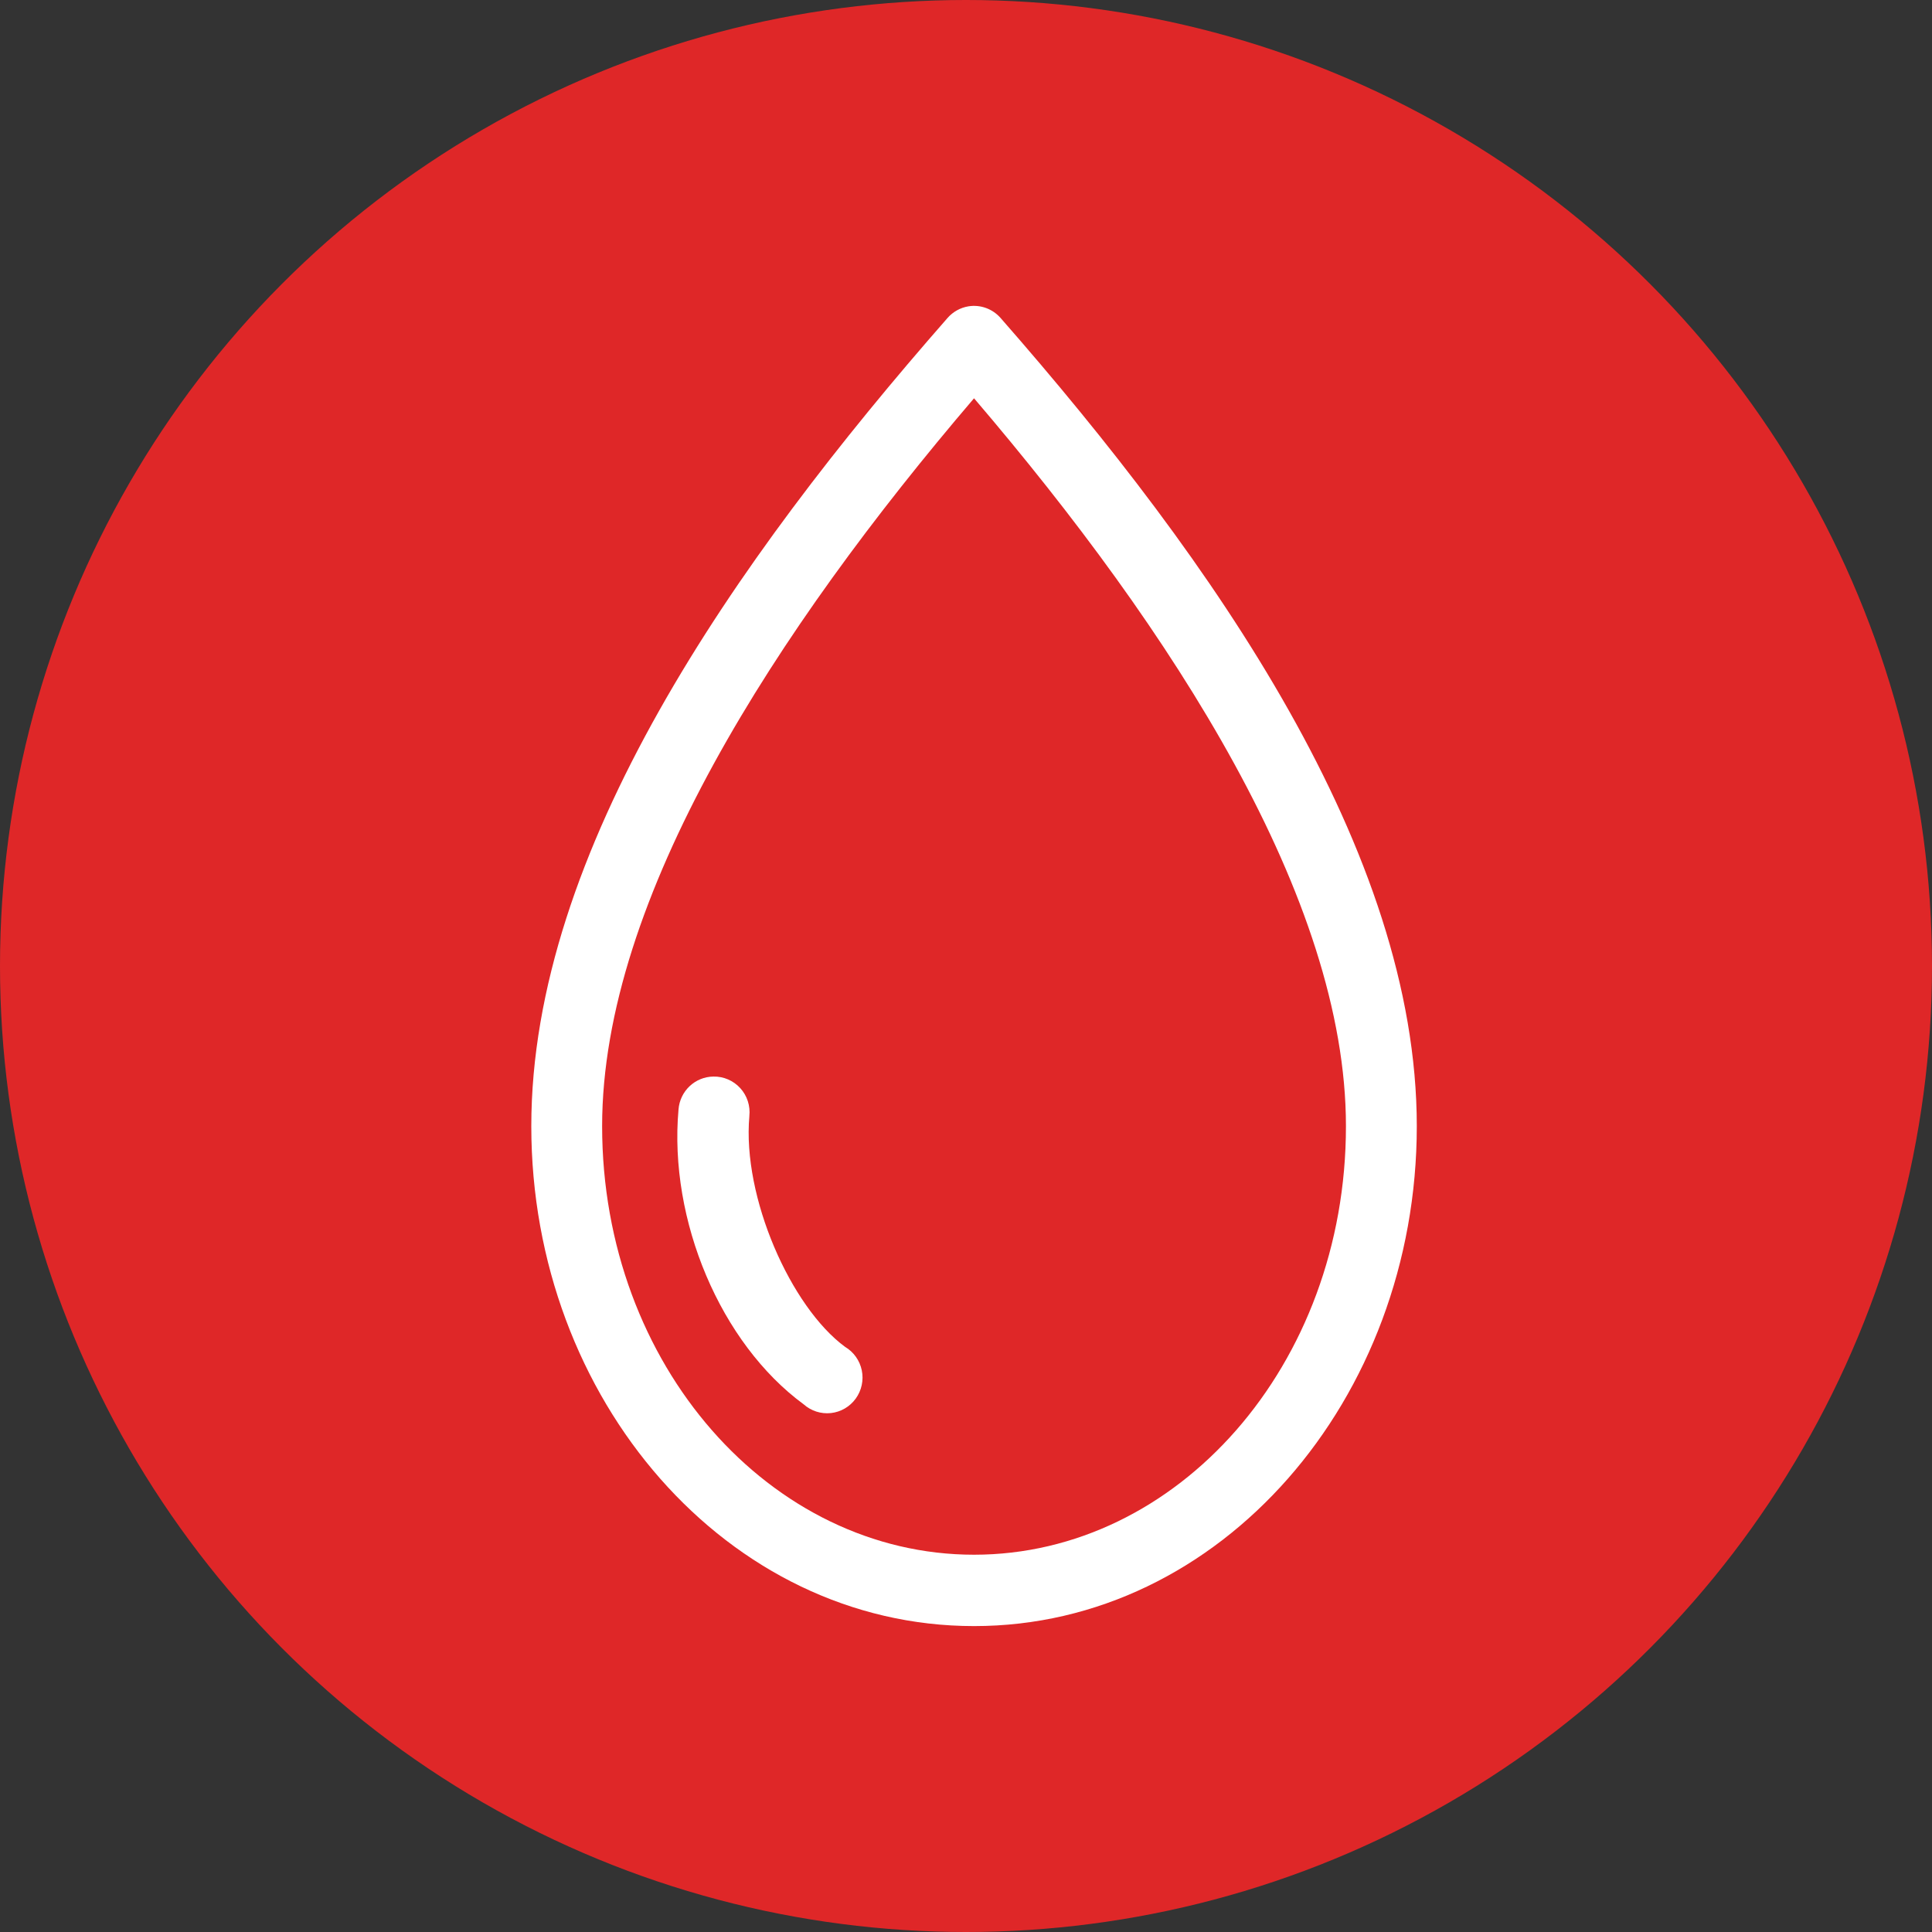
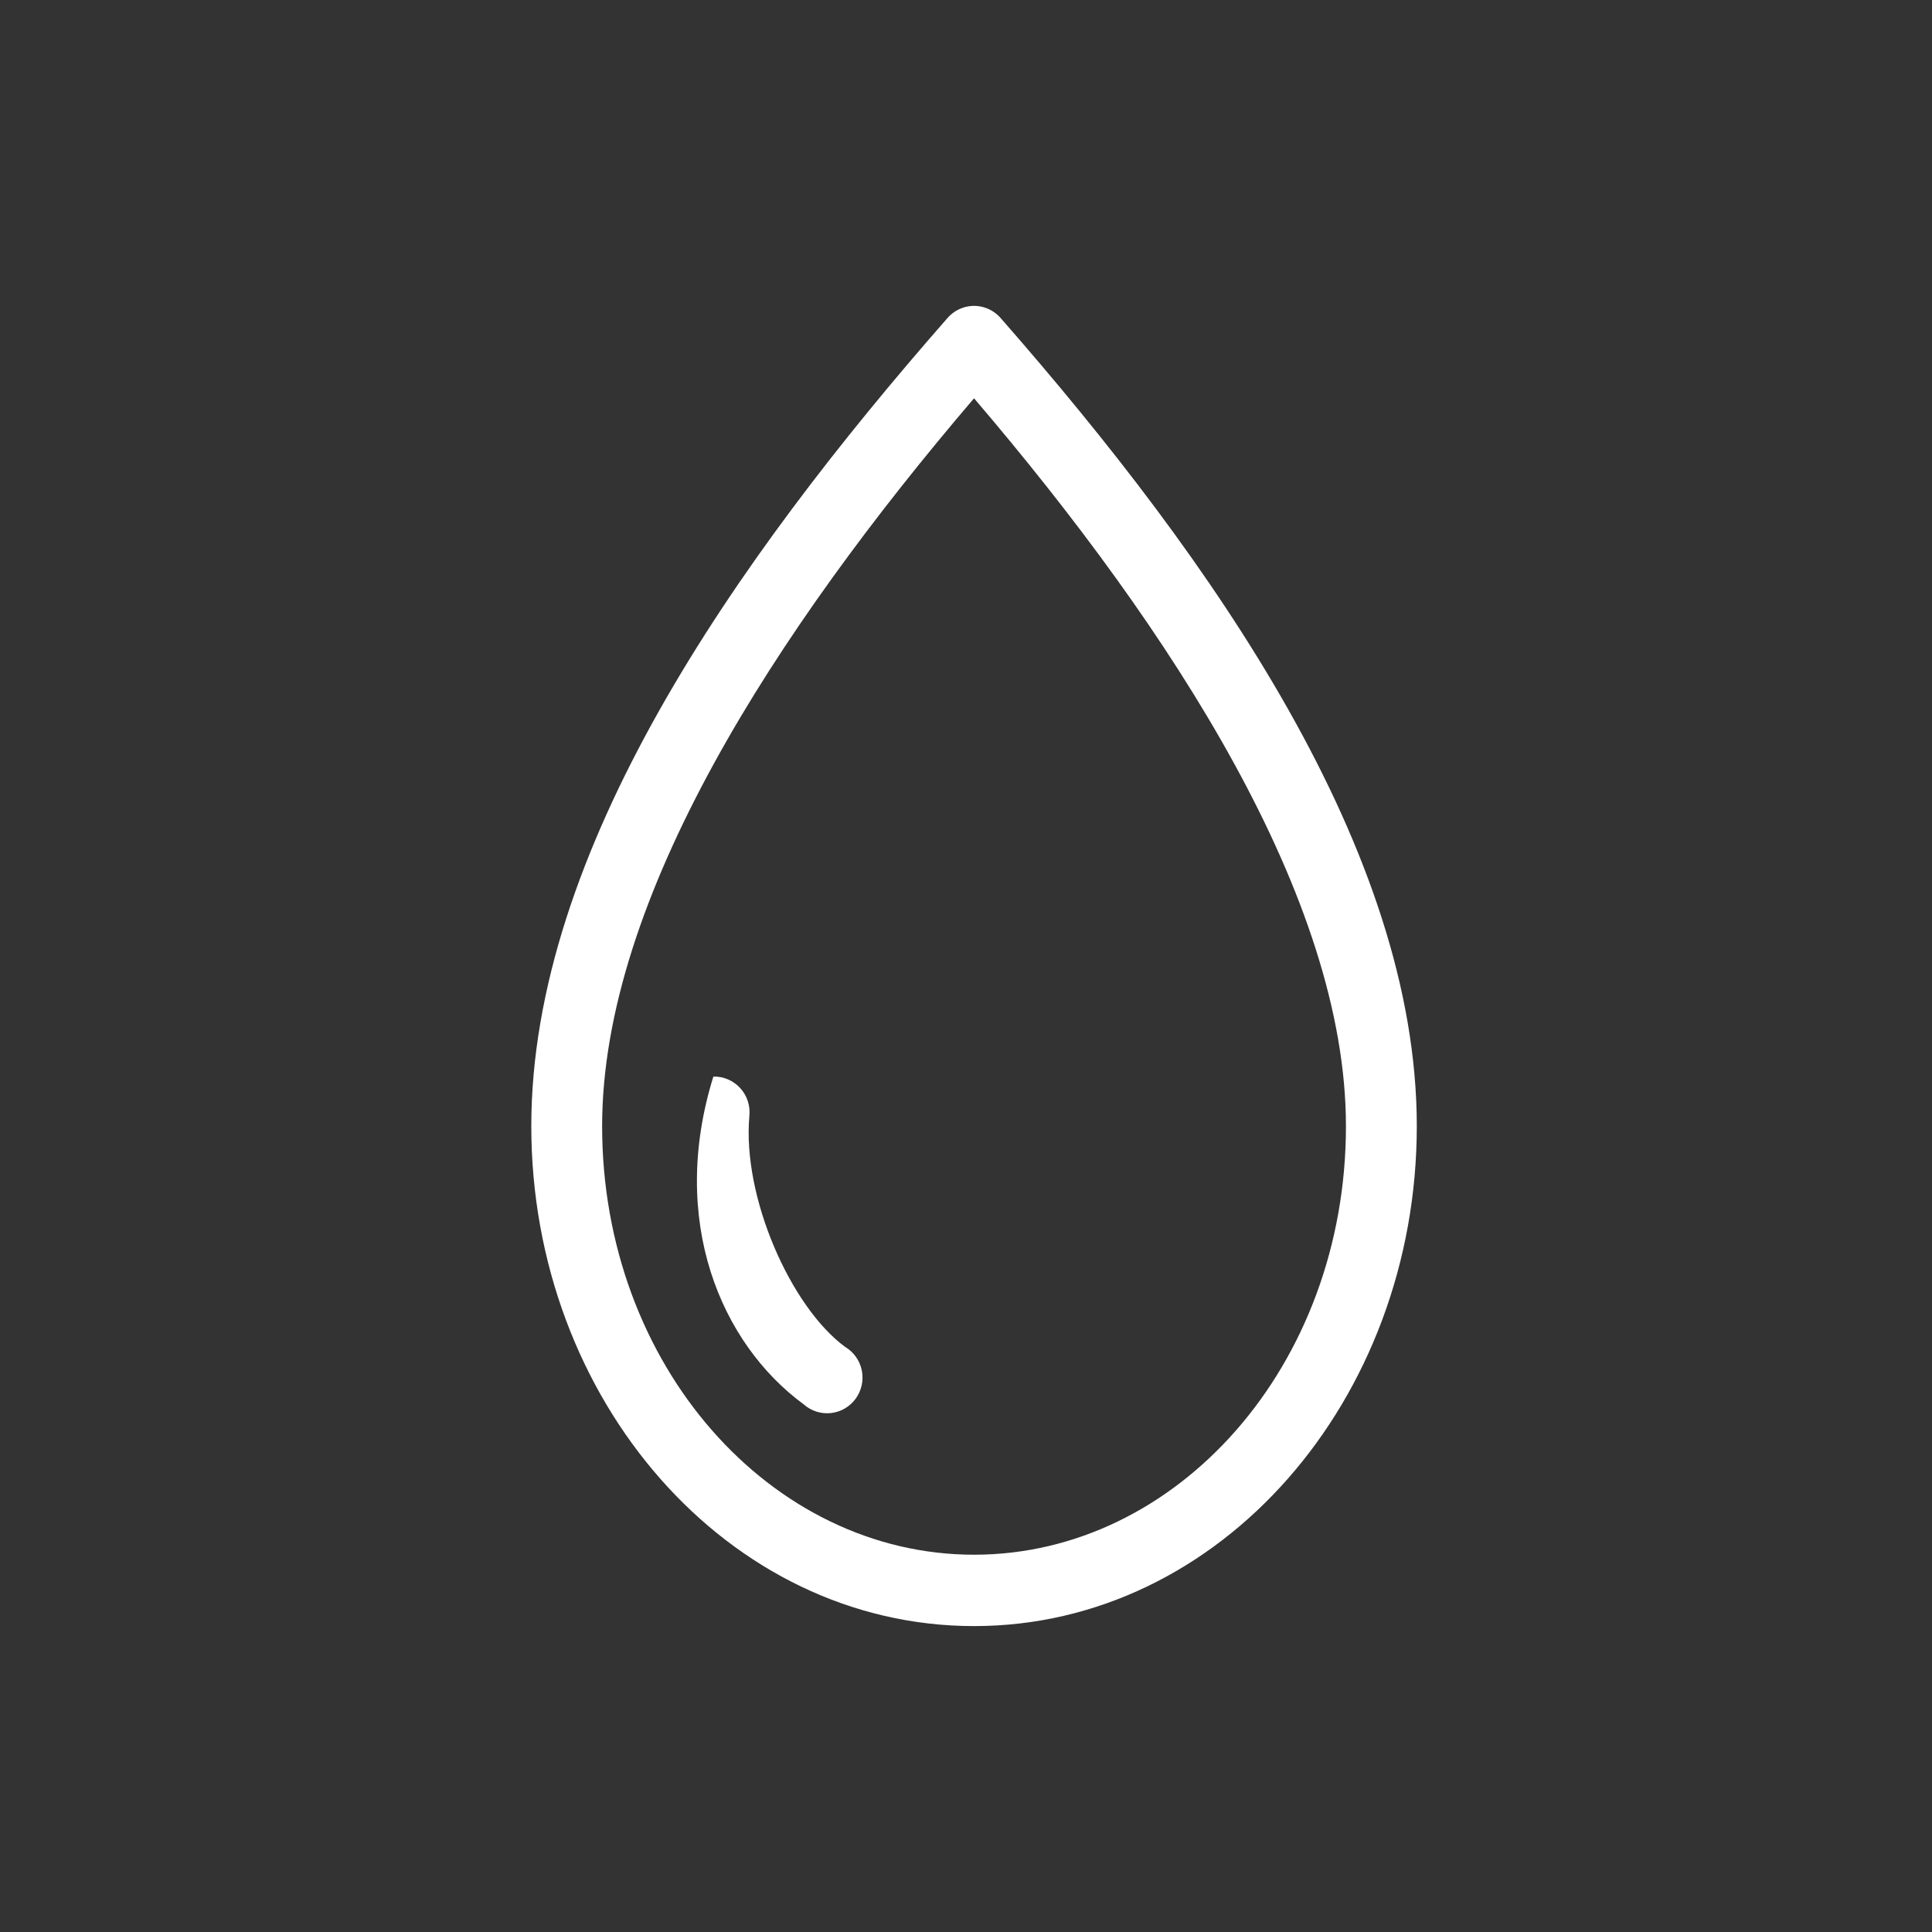
<svg xmlns="http://www.w3.org/2000/svg" width="100px" height="100px" viewBox="0 0 100 100" version="1.1">
  <rect x="0" y="0" width="100" height="100" fill="#333333" stroke="none" />
  <title>Group 2</title>
  <g id="Page-1" stroke="none" stroke-width="1" fill="none" fill-rule="evenodd">
    <g id="About-Urinary-Tract-Infections" transform="translate(-161, -1055)">
      <g id="Group-2" transform="translate(161, 1055)">
-         <circle id="Oval" fill="#DF2728" cx="50" cy="50" r="50" />
        <g id="Shape-5" transform="translate(27.5, 15.833)" fill="#FFFFFF" fill-rule="nonzero">
-           <path d="M22.63,0.022 C22.208,0.091 21.823,0.305 21.542,0.628 C10.487,13.238 0,28.236 0,42.457 C0,56.614 10.158,68.333 22.917,68.333 C35.676,68.333 45.833,56.614 45.833,42.457 C45.833,28.235 35.346,13.239 24.292,0.628 C23.877,0.153 23.251,-0.076 22.631,0.022 L22.63,0.022 Z M22.916,4.782 C33.176,16.792 42.166,30.672 42.166,42.456 C42.166,54.85 33.432,64.639 22.916,64.639 C12.401,64.639 3.666,54.849 3.666,42.456 C3.666,30.672 12.657,16.791 22.916,4.782 Z M9.424,39.89 C8.476,39.901 7.694,40.64 7.62,41.592 C7.107,47.337 9.804,53.701 14.094,56.852 C14.48,57.197 14.994,57.363 15.508,57.307 C16.022,57.251 16.488,56.979 16.793,56.558 C17.097,56.137 17.211,55.606 17.106,55.096 C17.001,54.586 16.687,54.145 16.242,53.881 C13.435,51.819 10.913,46.131 11.287,41.938 L11.286,41.937 C11.344,41.409 11.173,40.881 10.816,40.489 C10.459,40.097 9.952,39.878 9.424,39.89 L9.424,39.89 Z" id="Shape" />
+           <path d="M22.63,0.022 C22.208,0.091 21.823,0.305 21.542,0.628 C10.487,13.238 0,28.236 0,42.457 C0,56.614 10.158,68.333 22.917,68.333 C35.676,68.333 45.833,56.614 45.833,42.457 C45.833,28.235 35.346,13.239 24.292,0.628 C23.877,0.153 23.251,-0.076 22.631,0.022 L22.63,0.022 Z M22.916,4.782 C33.176,16.792 42.166,30.672 42.166,42.456 C42.166,54.85 33.432,64.639 22.916,64.639 C12.401,64.639 3.666,54.849 3.666,42.456 C3.666,30.672 12.657,16.791 22.916,4.782 Z M9.424,39.89 C7.107,47.337 9.804,53.701 14.094,56.852 C14.48,57.197 14.994,57.363 15.508,57.307 C16.022,57.251 16.488,56.979 16.793,56.558 C17.097,56.137 17.211,55.606 17.106,55.096 C17.001,54.586 16.687,54.145 16.242,53.881 C13.435,51.819 10.913,46.131 11.287,41.938 L11.286,41.937 C11.344,41.409 11.173,40.881 10.816,40.489 C10.459,40.097 9.952,39.878 9.424,39.89 L9.424,39.89 Z" id="Shape" />
        </g>
      </g>
    </g>
  </g>
</svg>